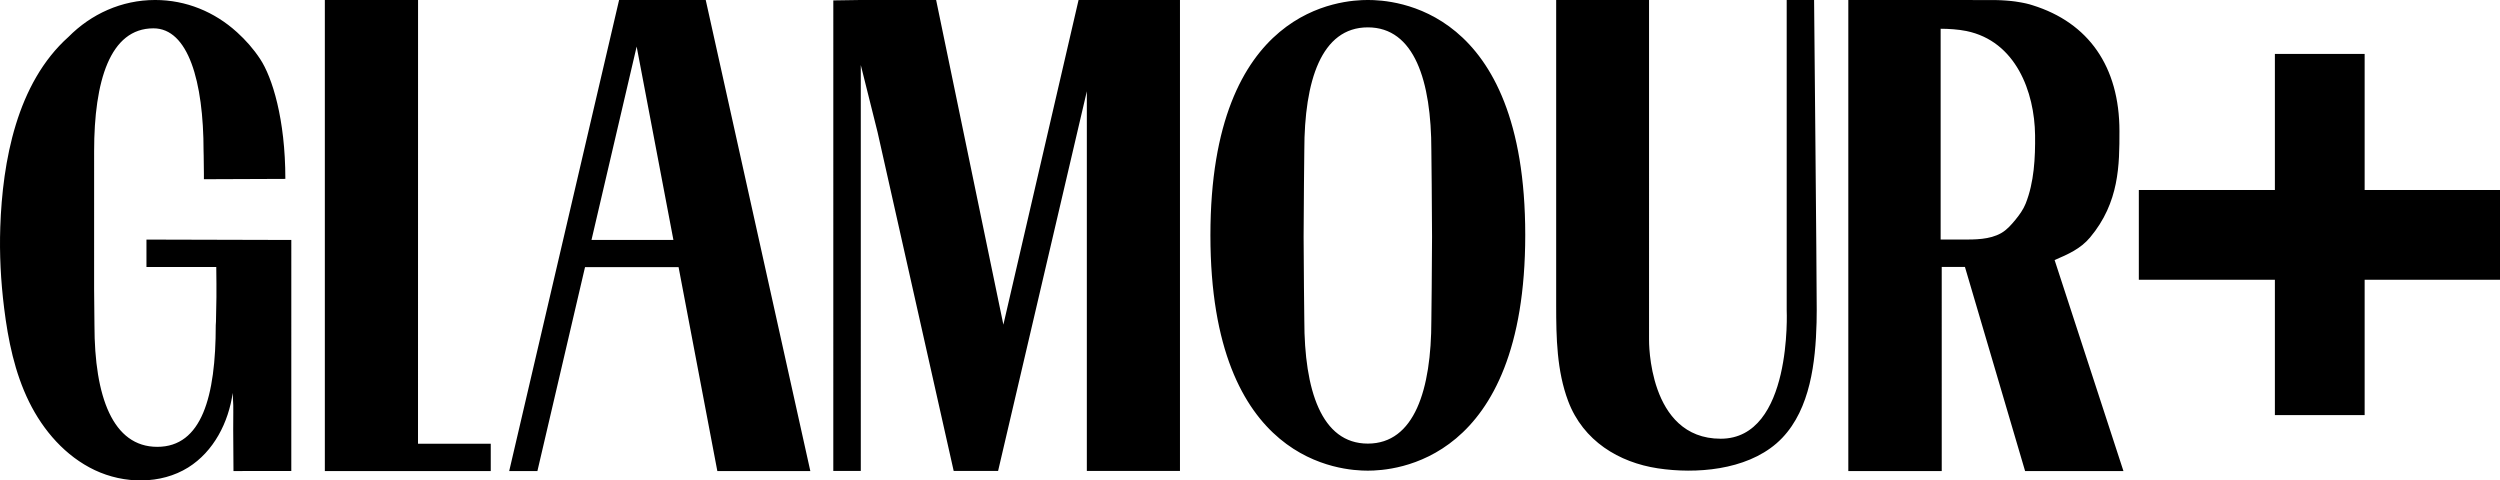
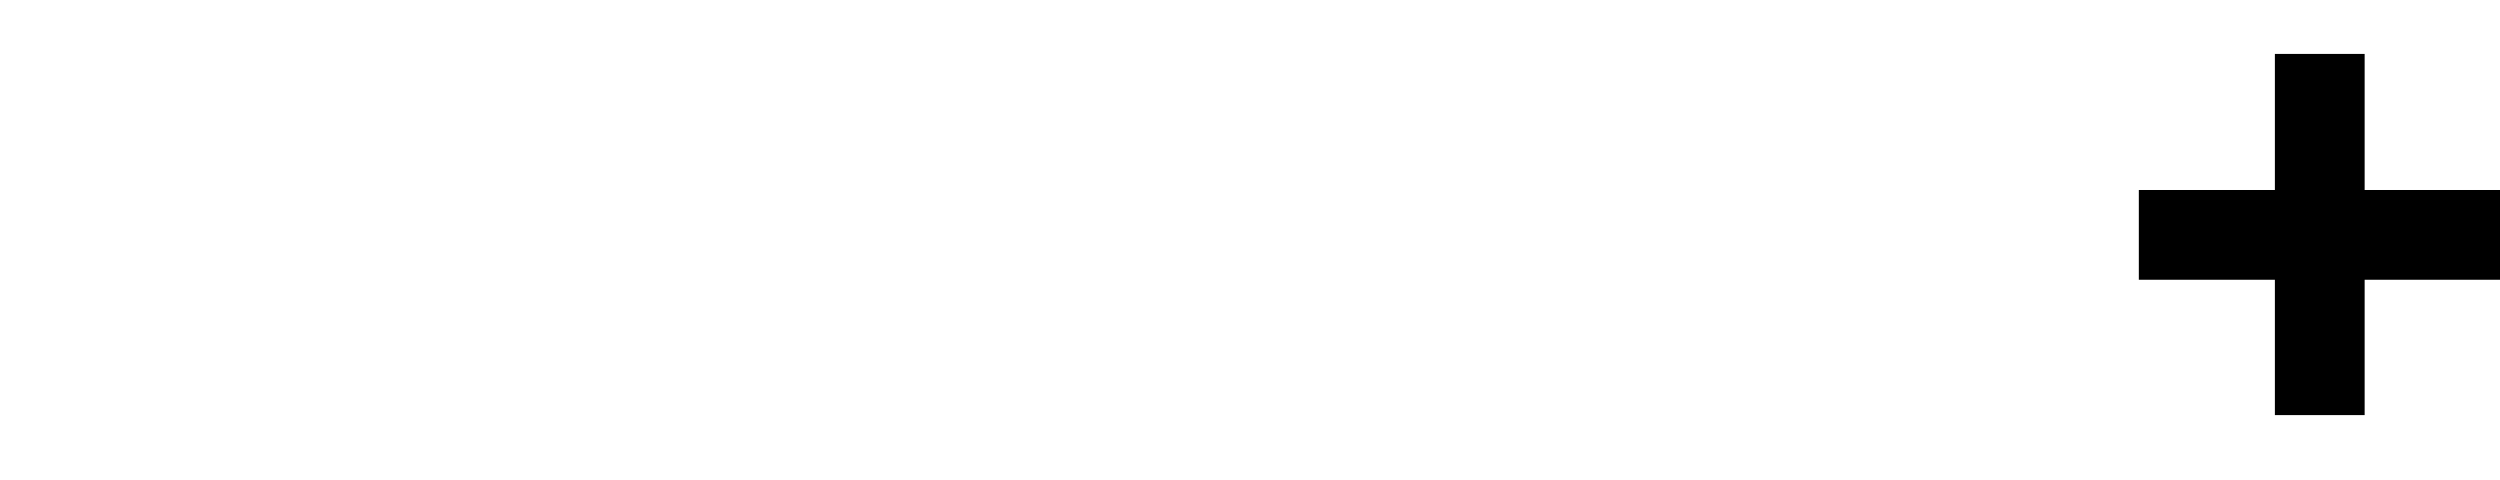
<svg xmlns="http://www.w3.org/2000/svg" xmlns:xlink="http://www.w3.org/1999/xlink" version="1.1" id="Layer_1" x="0px" y="0px" width="217.701px" height="41.836px" viewBox="0 0 217.701 41.836" enable-background="new 0 0 217.701 41.836" xml:space="preserve">
  <g>
    <defs>
-       <rect id="SVGID_1_" y="0" width="217.701" height="41.837" />
-     </defs>
+       </defs>
    <clipPath id="SVGID_2_">
      <use xlink:href="#SVGID_1_" overflow="visible" />
    </clipPath>
-     <path clip-path="url(#SVGID_2_)" d="M18.833,23.25c0.031,2.148,0.015,3.309-0.026,4.753l-0.019,0.315   c0,6.222-1.218,10.593-5.093,10.593c-3.874,0-5.47-4.371-5.47-10.593c0,0-0.015-1.439-0.03-3.146l0.001-12.007   c0-6.1,1.377-10.698,5.166-10.698c3.02,0,4.365,4.598,4.365,10.698c0,0,0.015,0.303,0.029,1.975v0.466   c1.707,0,5.101-0.028,7.093-0.028c0-5.221-1.145-8.851-2.196-10.442c-0.599-0.907-1.268-1.648-1.99-2.307   c-0.037-0.033-0.057-0.051-0.057-0.051c-1.916-1.733-4.391-2.779-7.095-2.779c-2.923,0-5.578,1.223-7.548,3.214   C1.45,7.251,0.221,14.055,0.024,19.777c-0.081,2.348,0.044,4.7,0.333,7.033c0.347,2.81,0.921,5.632,2.176,8.183   c1.231,2.5,3.17,4.738,5.72,5.946c2.551,1.208,5.742,1.259,8.132-0.23c2.229-1.391,3.518-3.931,3.877-6.495   c0.118,2.268,0,0,0.069,6.804c1.583,0,3.452-0.001,5.035-0.001c0-7.056,0.001-13.065,0.001-20.121   c-4.204-0.011-8.409-0.022-12.614-0.033v2.385C14.649,23.255,16.938,23.241,18.833,23.25 M36.576,41.018h6.159v-2.38H36.4   l0.004-38.639h-8.117v41.024h8.289V41.018z M58.64,20.891h-7.132L55.44,4.055L58.64,20.891z M62.467,41.023h8.098l-9.11-41.024   h-7.544L44.34,41.023l2.457-0.002l4.147-17.757h8.147L62.467,41.023z M94.642,41.011h8.11V-0.001h-8.83l-6.548,28.273L81.518-0.001   h-6.56l-2.393,0.037L72.564,41.01l2.394,0.001V5.664l1.46,5.841l6.63,29.506h3.493h0.373L94.642,7.95V41.011z M124.703,20.621   c0,2.162-0.06,7.273-0.06,7.273c0,6.04-1.475,10.735-5.532,10.735c-4.057,0-5.531-4.695-5.531-10.735c0,0-0.061-5.111-0.061-7.273   c0-2.161,0.061-7.53,0.061-7.53c0-6.041,1.475-10.708,5.531-10.708c4.058,0,5.532,4.667,5.532,10.708   C124.644,13.091,124.703,18.46,124.703,20.621 M132.819,20.458c0-19.893-11.511-20.459-13.708-20.459   c-2.201,0-13.708,0.599-13.708,20.493s11.513,20.493,13.708,20.493C121.309,40.985,132.819,40.351,132.819,20.458 M158.188,28.082   c0.01-0.359,0.013-0.721,0.013-1.081c0-3.075-0.228-26.759-0.229-27.001h-2.386c0.003,0.242,0,23.935,0,27.001   c0,0,0.516,11.203-5.747,11.203c-6.354,0-6.239-8.578-6.239-8.578c-0.001-0.033-0.001-0.066-0.001-0.1V-0.001h-8.087v26.612   c0,2.793,0.055,5.685,1.044,8.315c1.309,3.481,4.436,5.345,7.801,5.855c3.325,0.505,7.636,0.168,10.336-2.168   c0.175-0.152,0.344-0.313,0.506-0.482C157.636,35.574,158.099,31.538,158.188,28.082 M177.215,11.766   c0.024,1.971-0.08,4.107-0.82,5.964c-0.207,0.518-0.548,0.993-0.905,1.425c-0.354,0.429-0.739,0.869-1.229,1.146   c-1.012,0.572-2.279,0.56-3.409,0.56h-1.86c0-2.308,0-18.38,0-18.357c0.7,0,1.549,0.056,2.24,0.197   C175.552,3.587,177.17,8.018,177.215,11.766 M182.003,20.678c2.559-3.051,2.559-6.351,2.559-9.262c0-5.61-2.685-9.443-7.576-10.962   c-0.072-0.023-0.146-0.046-0.22-0.067c-0.021-0.006-0.042-0.013-0.063-0.019l-0.001,0.001c-0.008-0.002-0.017-0.004-0.024-0.006   c-0.07-0.019-0.141-0.037-0.212-0.053c-0.002-0.001-0.003-0.001-0.004-0.002c-0.073-0.017-0.146-0.033-0.221-0.047   c-0.016-0.004-0.032-0.007-0.048-0.01c-0.073-0.015-0.146-0.029-0.219-0.042c-0.003,0-0.007-0.001-0.009-0.001   c-0.07-0.013-0.142-0.024-0.213-0.035c-0.017-0.002-0.032-0.005-0.049-0.008c-0.072-0.01-0.148-0.026-0.219-0.035   c-0.009-0.001-0.019-0.002-0.027-0.003c-0.063-0.009-0.126-0.016-0.188-0.023c-0.017-0.002-0.033-0.004-0.049-0.006   c-0.067-0.007-0.135-0.014-0.199-0.02c-0.013-0.001-0.023-0.003-0.035-0.004c-0.057-0.005-0.113-0.01-0.168-0.015   c-0.015-0.001-0.029-0.002-0.043-0.003c-0.062-0.005-0.121-0.009-0.179-0.013c-0.014-0.001-0.026-0.002-0.04-0.003   c-0.049-0.003-0.097-0.006-0.143-0.008c-0.012-0.001-0.023-0.002-0.036-0.003c-0.052-0.002-0.102-0.005-0.15-0.007   c-0.013,0-0.024-0.001-0.036-0.001c-0.042-0.002-0.081-0.004-0.119-0.005c-0.007,0-0.014-0.001-0.021-0.001   c-0.043-0.001-0.082-0.002-0.119-0.003c-0.01-0.001-0.018-0.001-0.025-0.001c-0.033-0.001-0.063-0.001-0.09-0.002h-0.008   c-0.029,0-0.055-0.001-0.076-0.001h-0.017h-0.047l-4.679-0.009h-8.038v41.022h8.135l-0.001-17.774h2.022l5.218,17.705l0.02,0.069   h8.565l-5.995-18.375C180.087,22.142,181.167,21.674,182.003,20.678" />
  </g>
  <polygon points="198.098,4.696 198.098,16.545 186.25,16.545 186.25,24.361 198.098,24.361 198.098,36.147 205.914,36.147   205.914,24.361 217.701,24.361 217.701,16.545 205.914,16.545 205.914,4.696 " />
</svg>